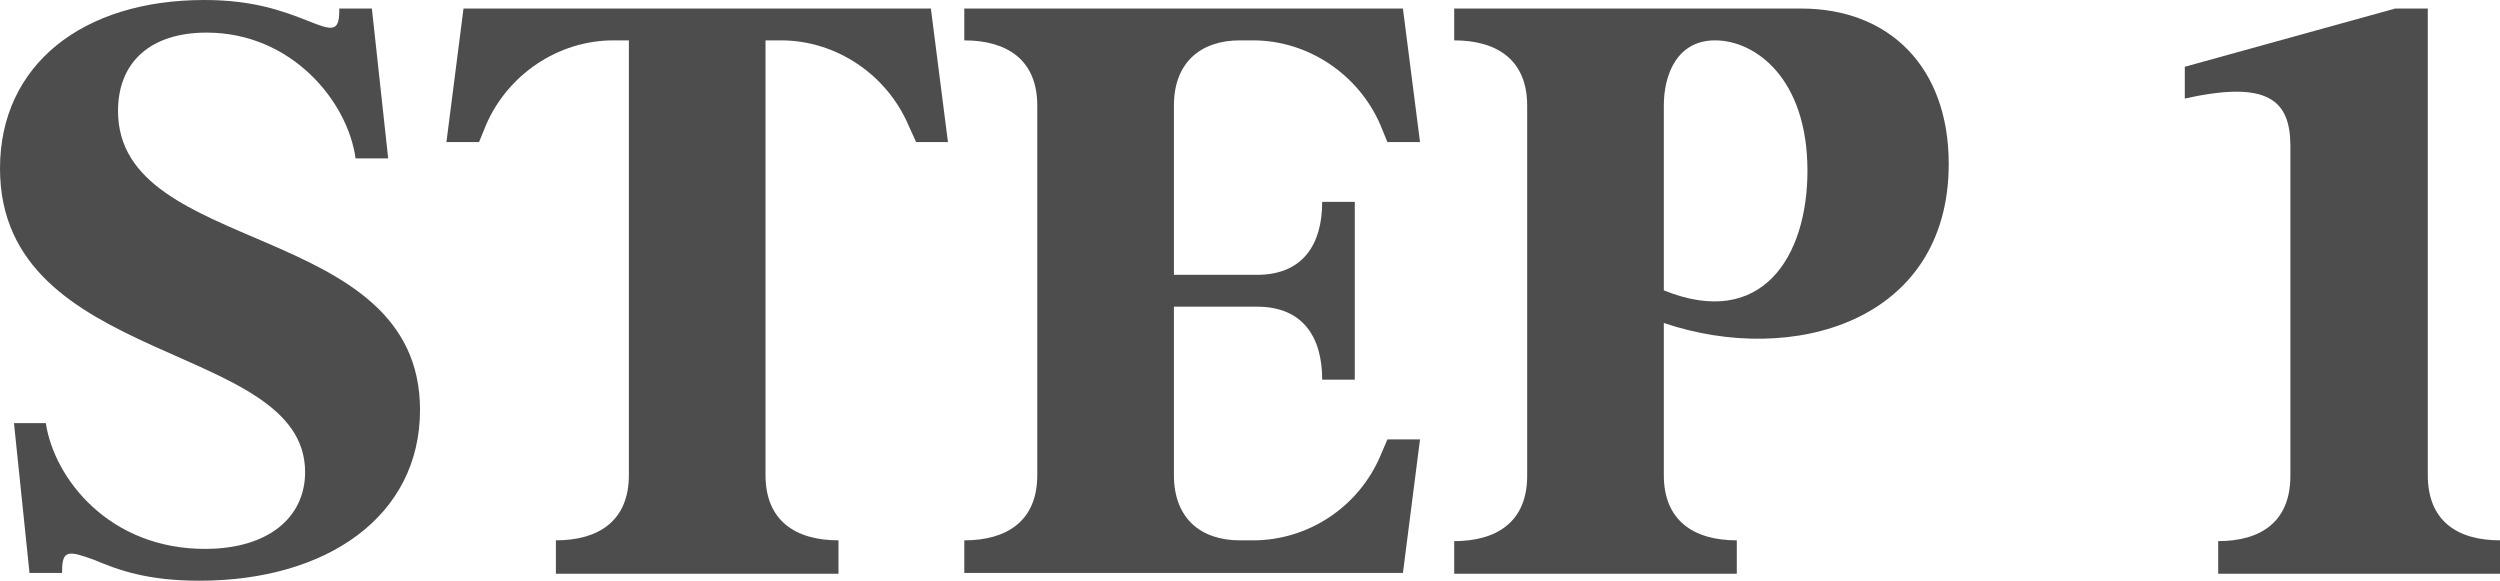
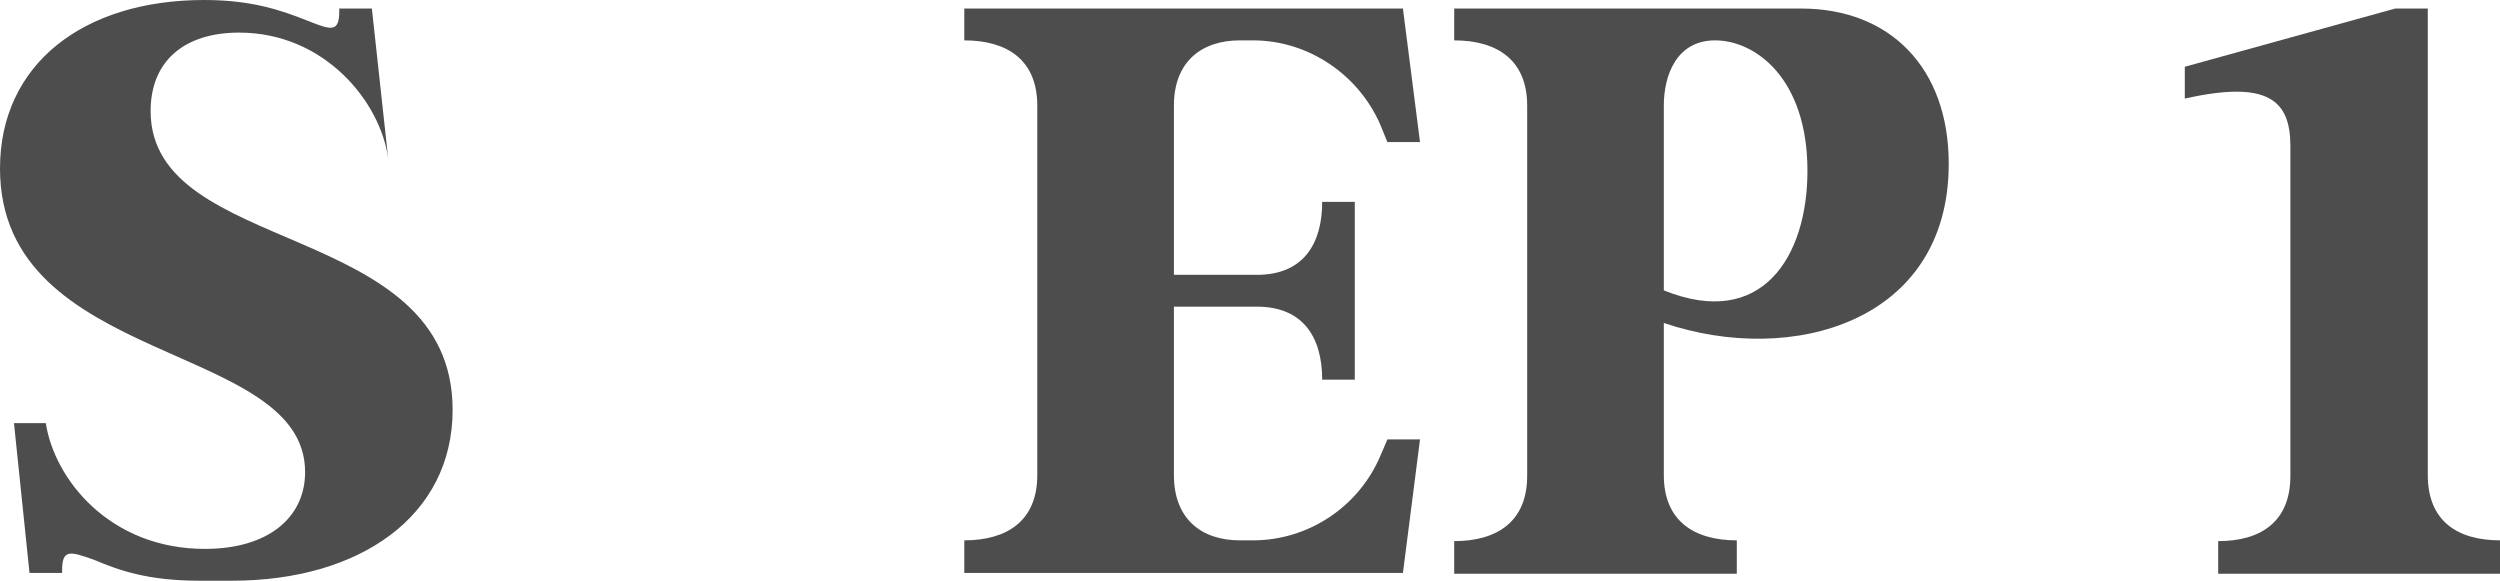
<svg xmlns="http://www.w3.org/2000/svg" id="_レイヤー_1" data-name="レイヤー_1" viewBox="0 0 321.94 74.782">
  <defs>
    <style>
      .cls-1 {
        fill: #4e4d4d;
      }
    </style>
  </defs>
-   <path class="cls-1" d="M25.693,74.782c-6.598,0-10.297-1.299-13.597-2.699-3.099-1.1-4.099-1.399-4.099,1.4v.3H3.799l-1.999-19.295h4.099c1.1,7.198,8.198,16.196,20.495,16.196,8.098,0,12.896-3.999,12.896-9.898C39.29,43.89,0,47.289,0,21.695,0,8.298,10.697,0,26.294,0c6.298,0,10.098,1.4,13.396,2.7,2.999,1.2,3.999,1.5,3.999-1.3v-.3h4.199l2.1,19.295h-4.199c-1-7.298-8.198-16.196-19.195-16.196-7.099,0-11.397,3.699-11.397,10.098,0,18.795,38.891,13.997,38.891,38.49,0,13.697-11.997,21.995-28.394,21.995Z" />
-   <path class="cls-1" d="M71.586,69.583c5.499,0,9.398-2.499,9.398-8.398V5.199h-2c-7.099,0-13.597,4.399-16.396,10.897l-.9,2.2h-4.199l2.2-17.196h60.185l2.2,17.196h-4.1l-.999-2.2c-2.8-6.499-9.298-10.897-16.396-10.897h-1.999v55.986c0,5.899,3.898,8.398,9.397,8.398v4.299h-36.392v-4.199Z" />
+   <path class="cls-1" d="M25.693,74.782c-6.598,0-10.297-1.299-13.597-2.699-3.099-1.1-4.099-1.399-4.099,1.4v.3H3.799l-1.999-19.295h4.099c1.1,7.198,8.198,16.196,20.495,16.196,8.098,0,12.896-3.999,12.896-9.898C39.29,43.89,0,47.289,0,21.695,0,8.298,10.697,0,26.294,0c6.298,0,10.098,1.4,13.396,2.7,2.999,1.2,3.999,1.5,3.999-1.3v-.3h4.199l2.1,19.295c-1-7.298-8.198-16.196-19.195-16.196-7.099,0-11.397,3.699-11.397,10.098,0,18.795,38.891,13.997,38.891,38.49,0,13.697-11.997,21.995-28.394,21.995Z" />
  <path class="cls-1" d="M159.67,5.199c-4.999,0-8.498,2.799-8.498,8.398v21.795h10.697c5.898,0,8.397-3.899,8.397-9.398h4.199v22.895h-4.199c0-5.499-2.499-9.397-8.397-9.397h-10.697v21.694c0,5.599,3.499,8.398,8.498,8.398h1.699c7.099,0,13.597-4.299,16.396-10.897l.9-2.1h4.199l-2.2,17.196h-56.486v-4.199c5.499,0,9.398-2.499,9.398-8.398V13.597c0-5.898-3.899-8.398-9.398-8.398V1.1h56.486l2.2,17.196h-4.199l-.9-2.2c-2.799-6.499-9.297-10.897-16.396-10.897h-1.699Z" />
  <path class="cls-1" d="M214.26,41.59v19.595c0,5.899,3.899,8.398,9.398,8.398v4.299h-36.392v-4.199c5.499,0,9.397-2.499,9.397-8.398V13.597c0-5.898-3.898-8.398-9.397-8.398V1.1h44.689c11.397,0,18.995,7.598,18.995,19.995,0,20.395-20.195,26.093-36.691,20.495ZM214.26,13.597v23.794c12.598,5.099,18.496-4.299,18.496-15.396,0-11.897-6.698-16.796-11.897-16.796-4.898,0-6.599,4.399-6.599,8.398Z" />
  <path class="cls-1" d="M321.94,69.583v4.299h-36.291v-4.199c5.499,0,9.298-2.499,9.298-8.398V18.795c0-5.898-2.899-8.498-13.597-6.098v-4.099l27.094-7.498h4.198v60.085c0,5.899,3.8,8.398,9.298,8.398Z" />
</svg>